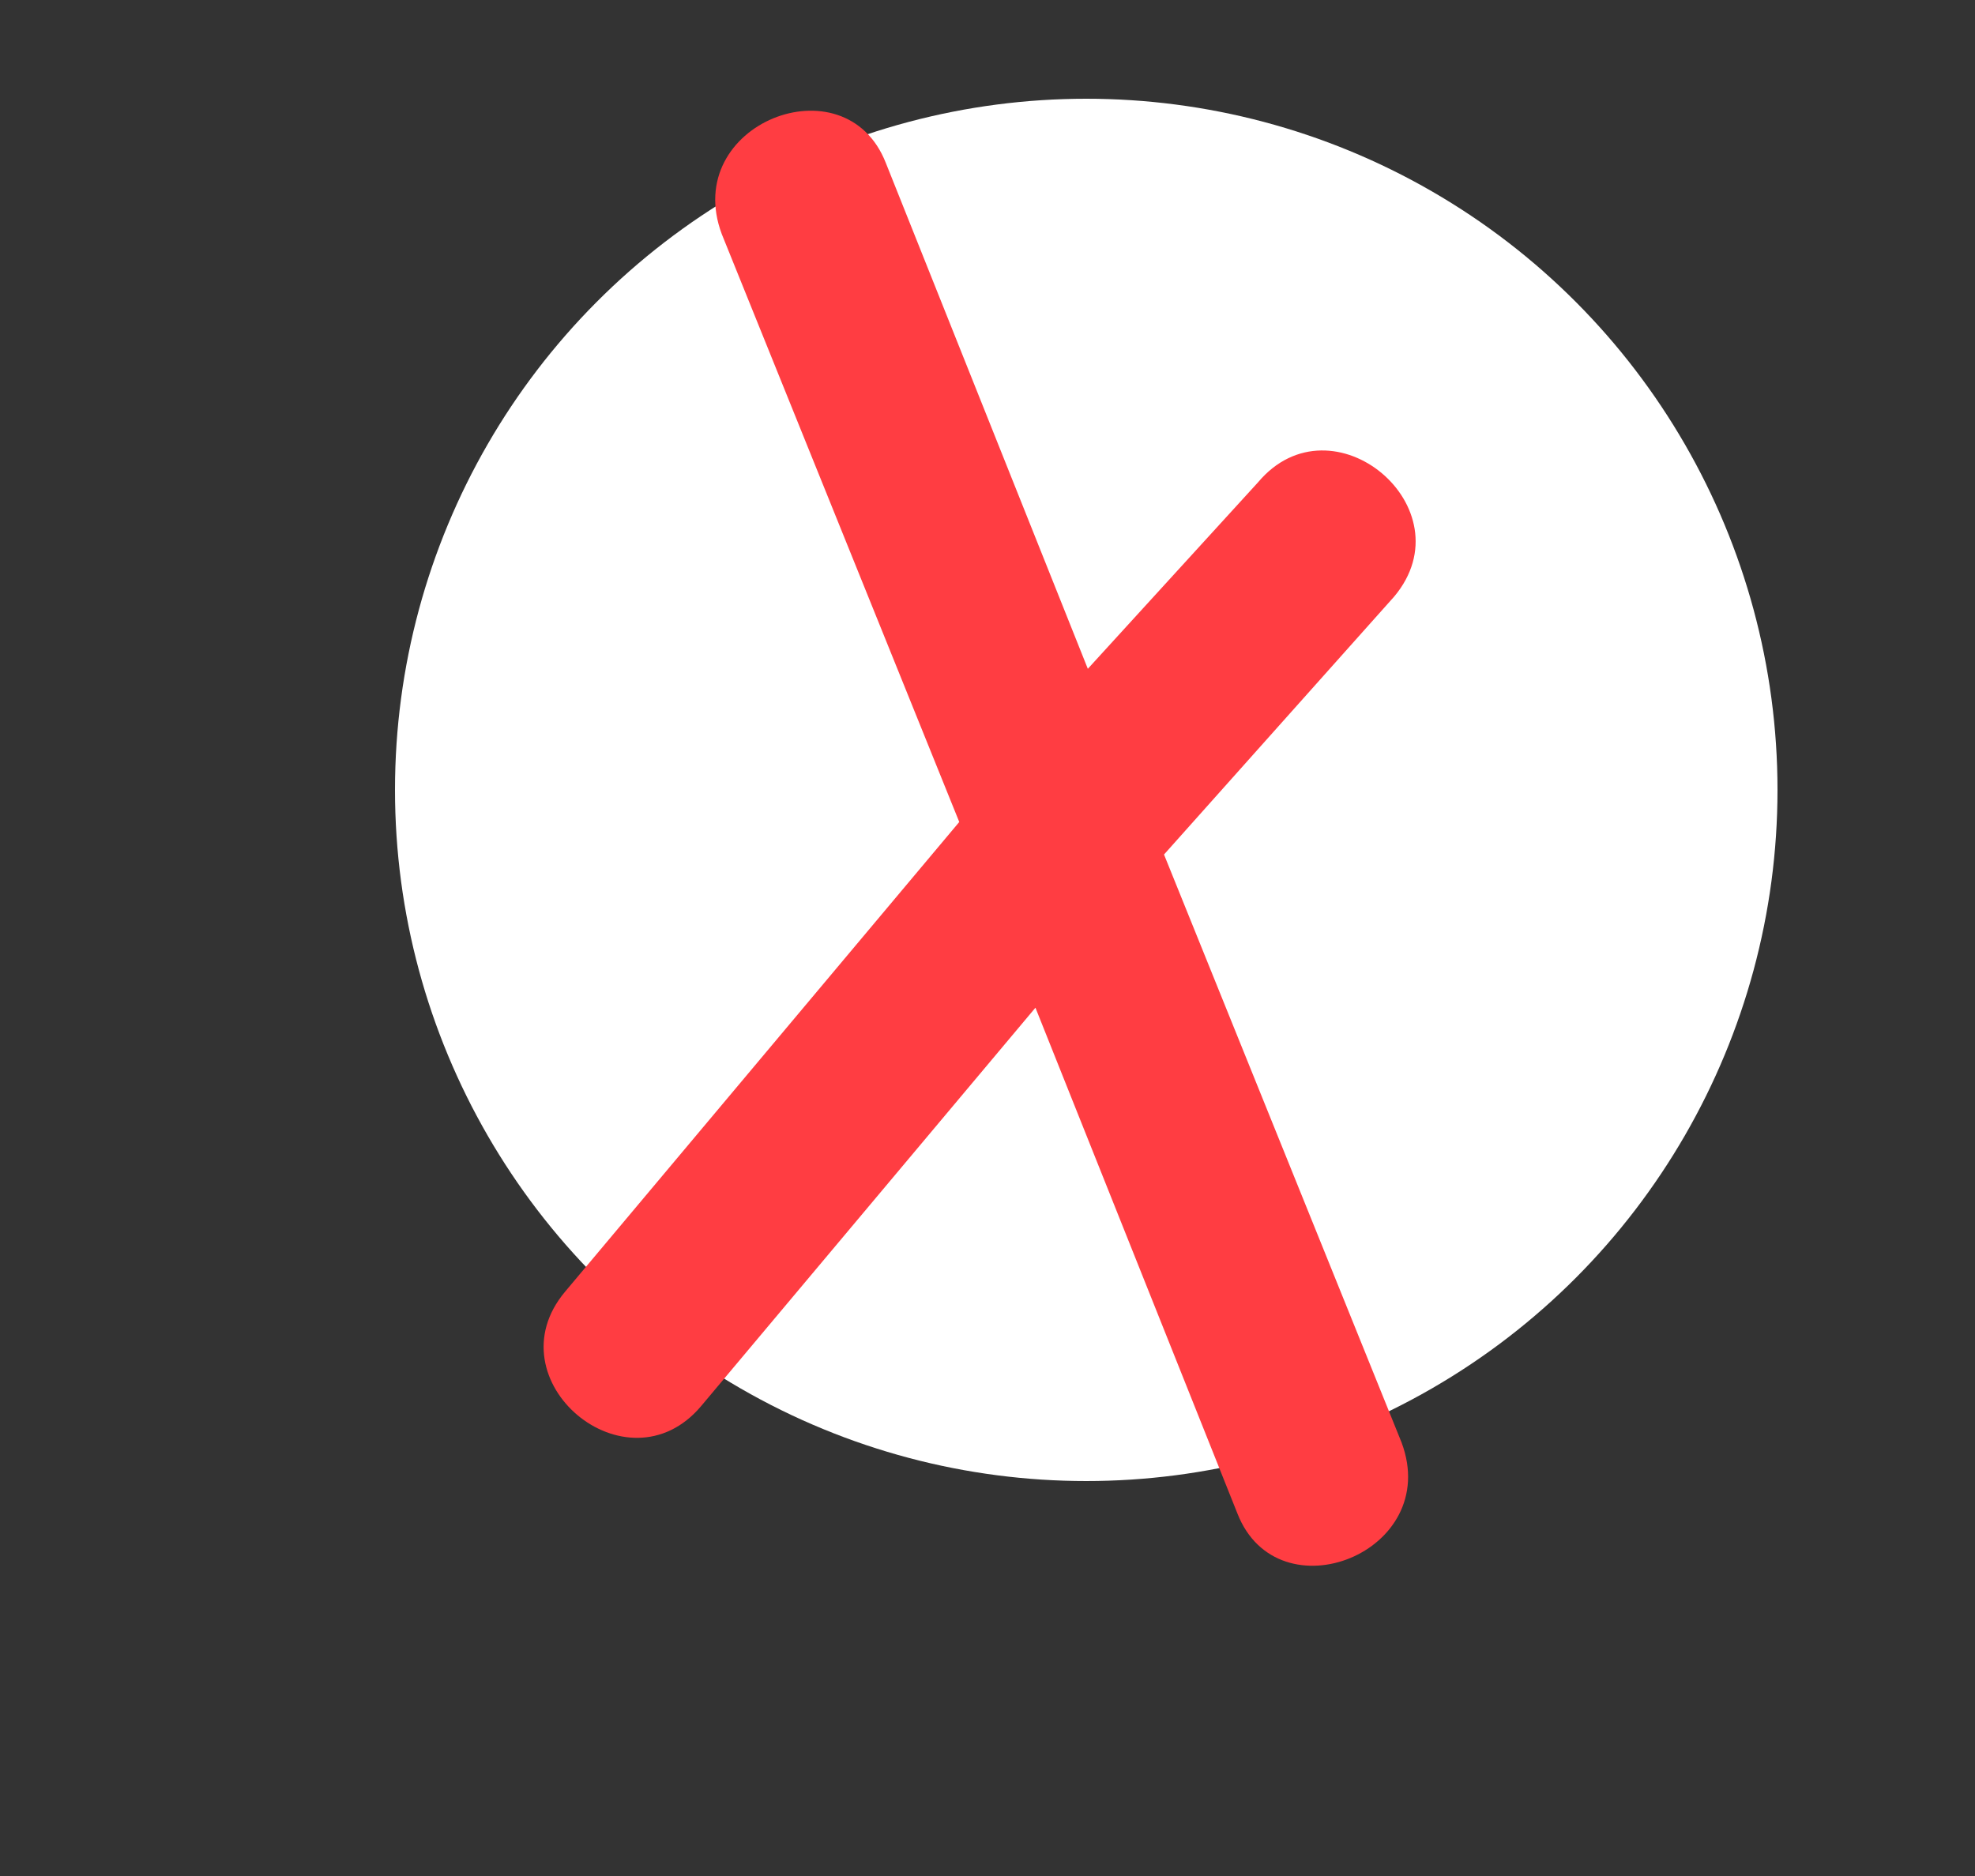
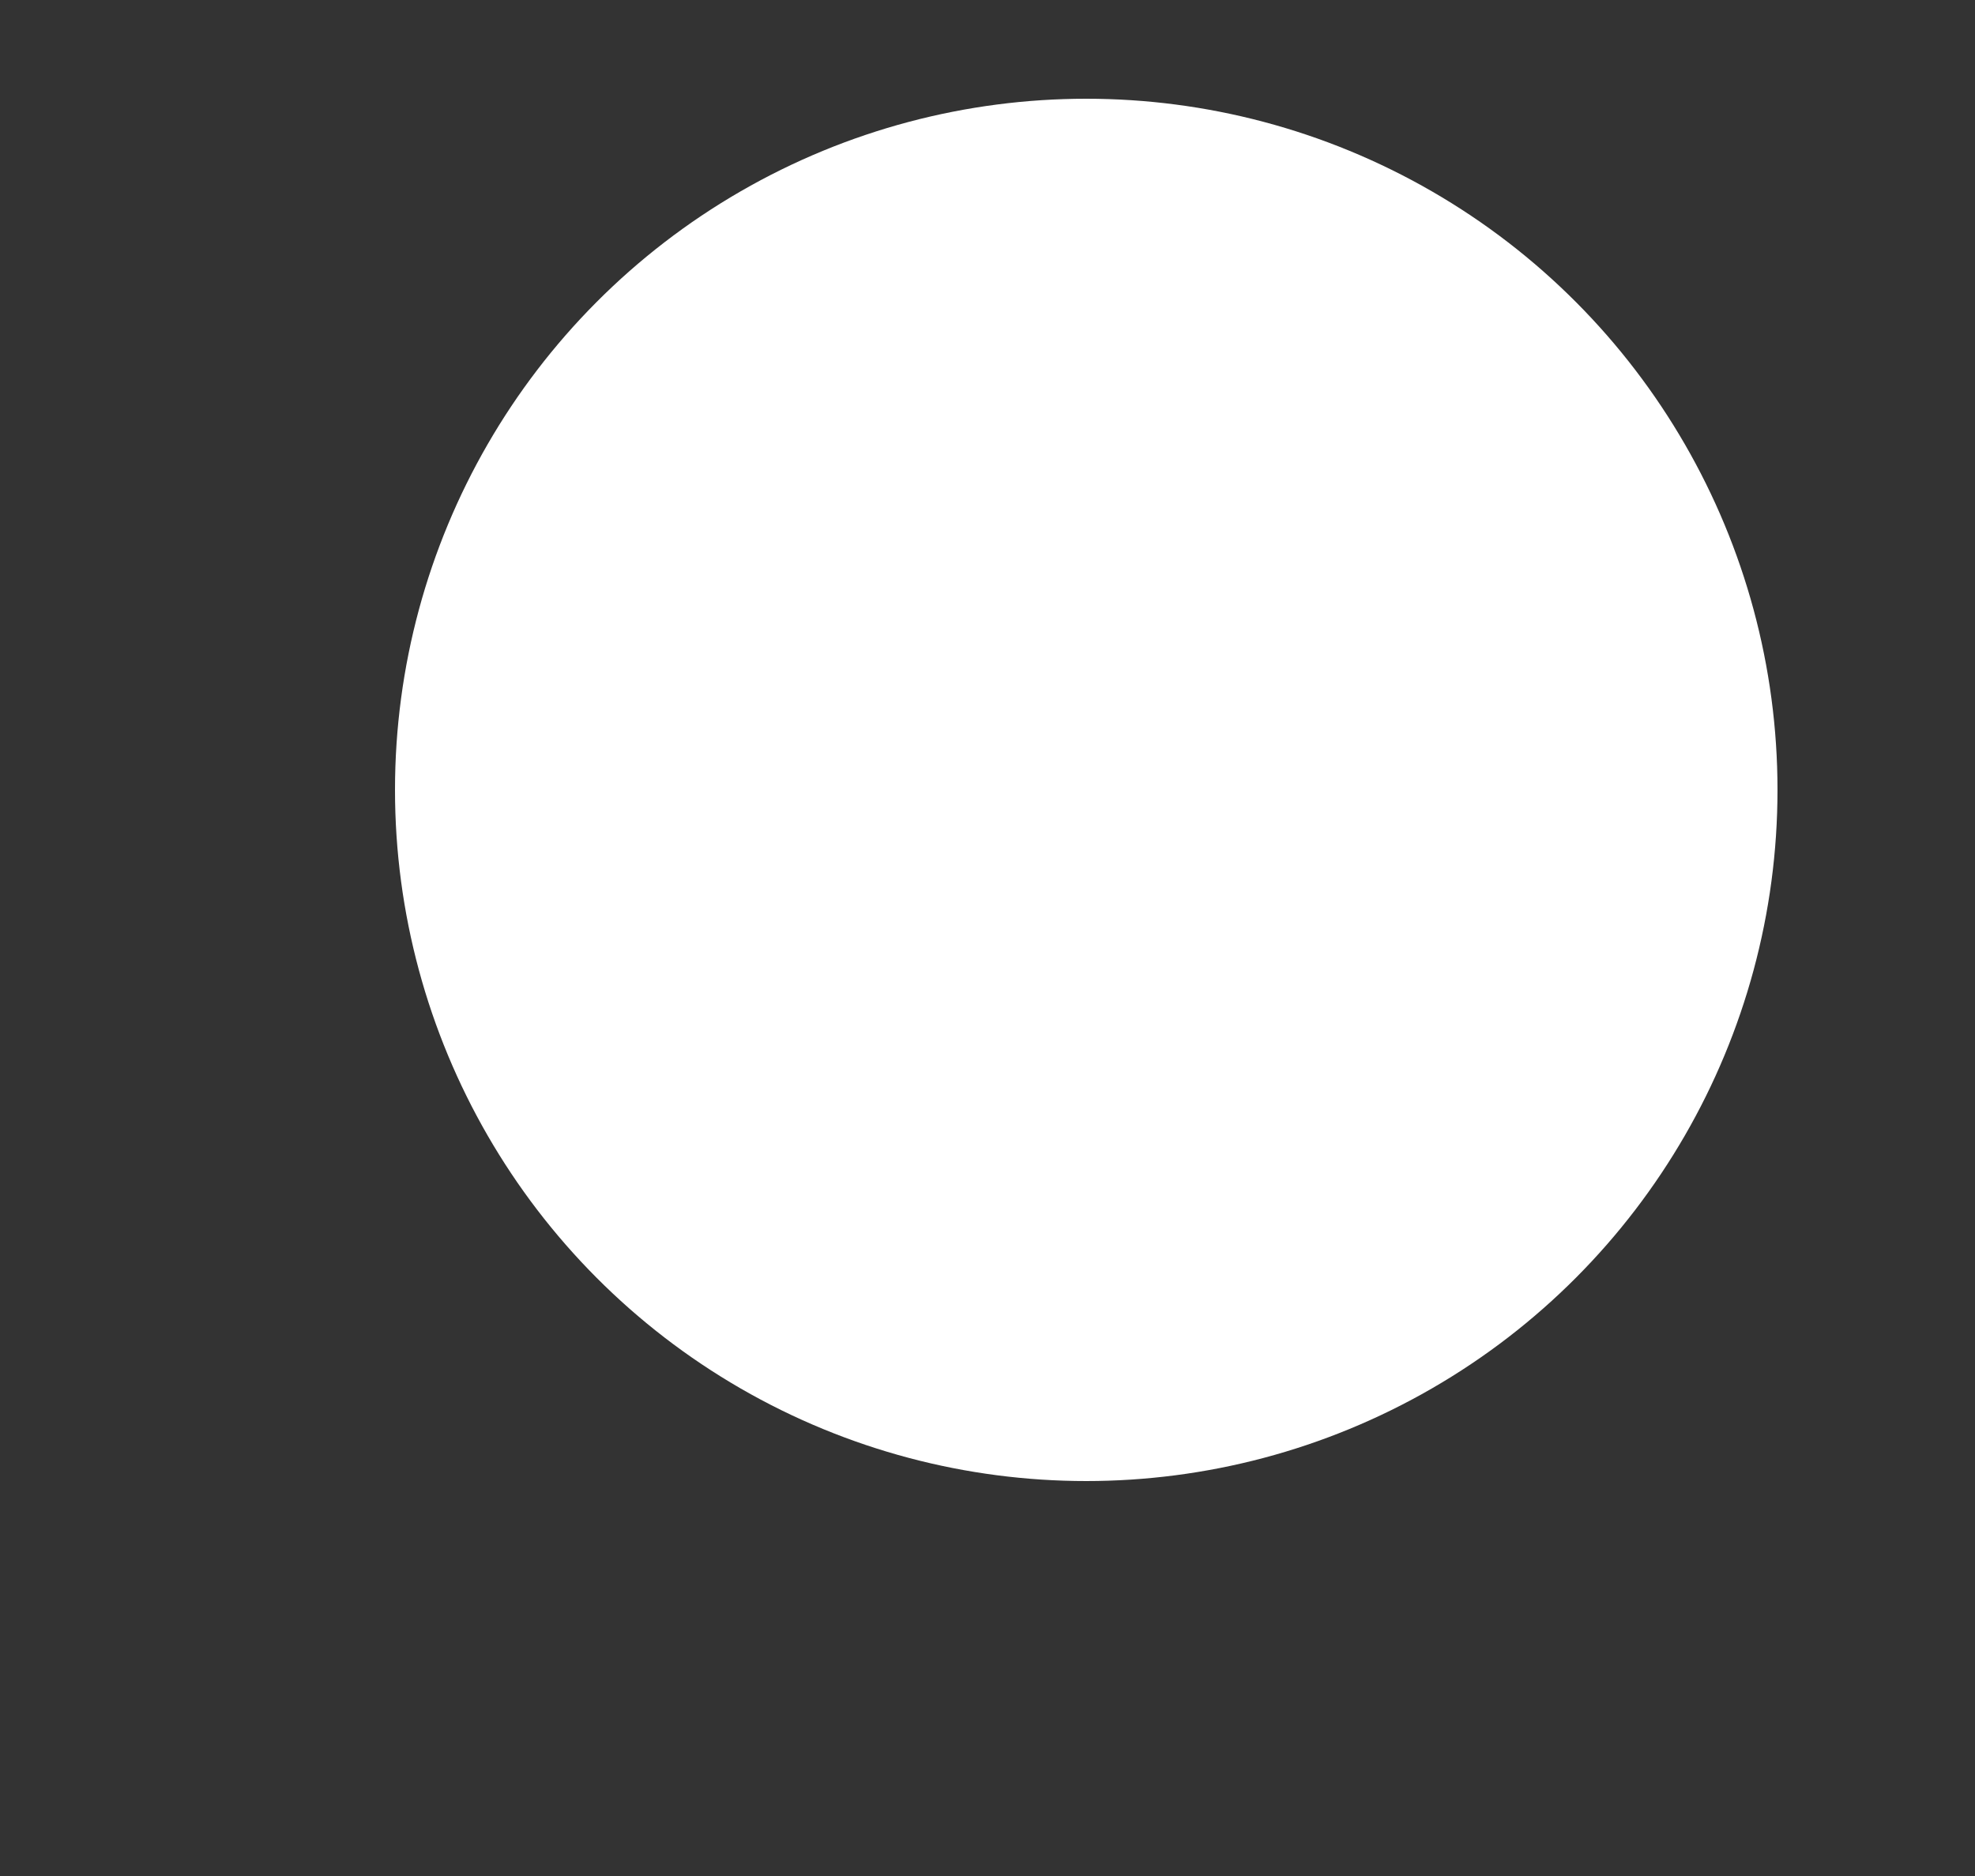
<svg xmlns="http://www.w3.org/2000/svg" width="40" height="38" viewBox="0 0 40 38" fill="none">
  <rect x="0" y="0" width="40" height="38" fill="#333333" stroke="none" />
  <circle cx="22" cy="16" r="14" fill="white" />
-   <path d="M28.386 29.218L23.575 17.309L28.236 12.085C29.74 10.293 26.982 7.979 25.478 9.771L22.032 13.547L17.941 3.301C17.119 1.2 13.784 2.514 14.618 4.741L19.428 16.65L11.445 26.164C9.941 27.956 12.699 30.27 14.203 28.478L20.971 20.412L25.062 30.658C25.885 32.758 29.219 31.444 28.386 29.218Z" fill="#FF3D42" />
</svg>